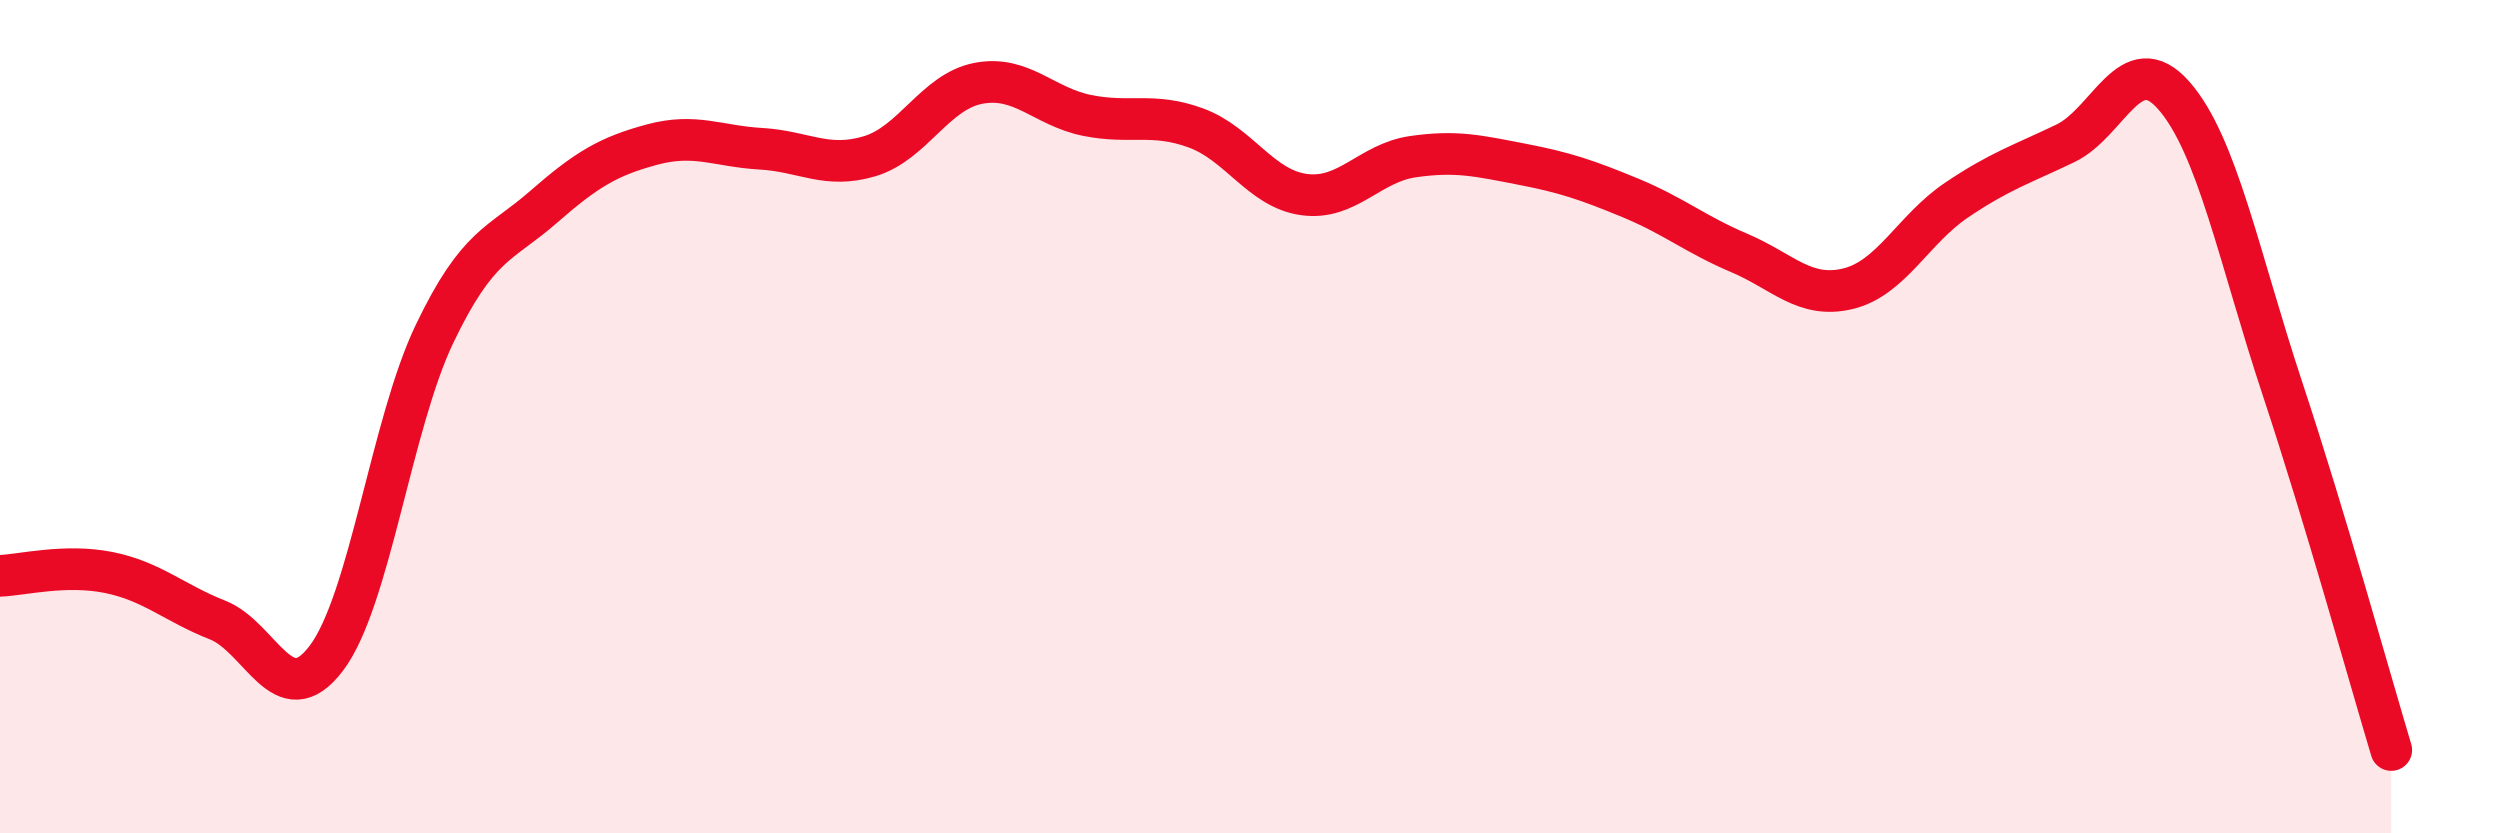
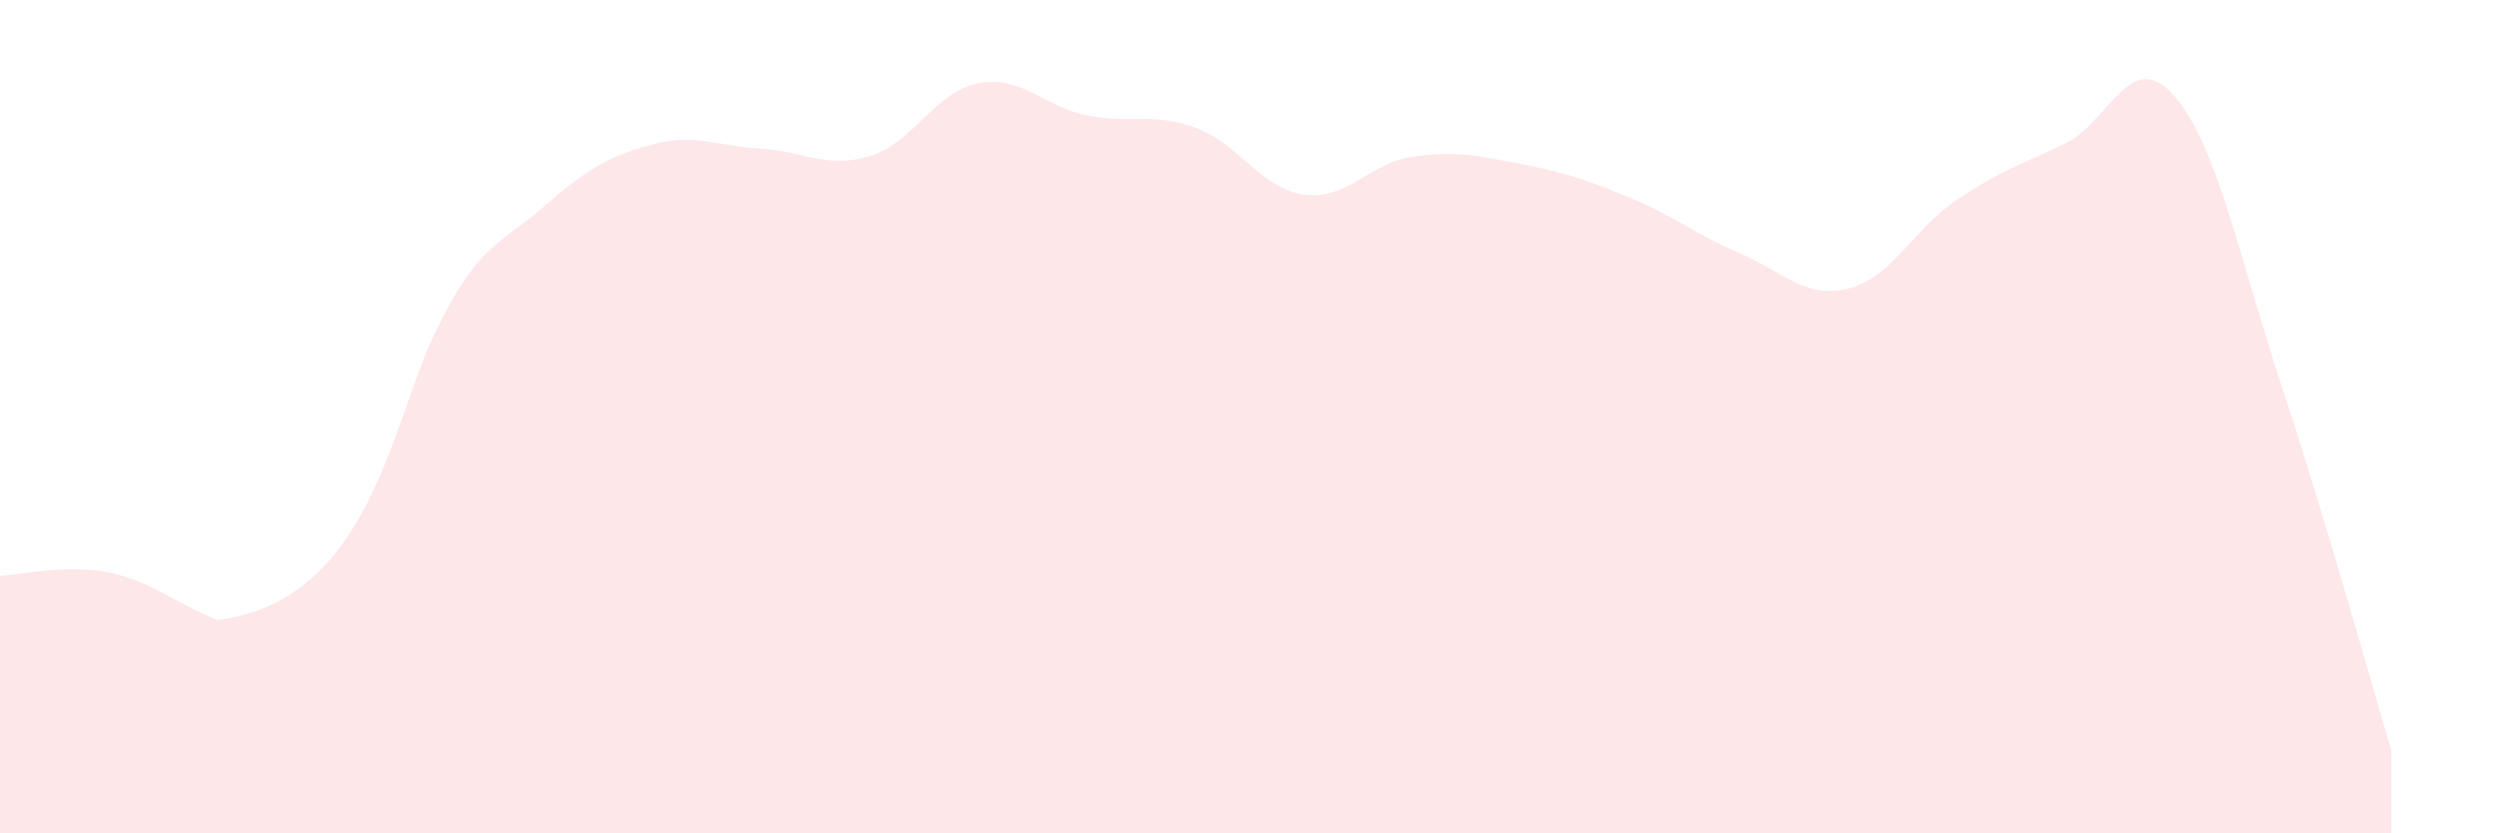
<svg xmlns="http://www.w3.org/2000/svg" width="60" height="20" viewBox="0 0 60 20">
-   <path d="M 0,13.82 C 0.52,13.8 1.57,13.53 2.61,13.74 C 3.65,13.95 4.18,14.47 5.22,14.88 C 6.26,15.29 6.79,17.17 7.83,15.8 C 8.87,14.43 9.39,10.18 10.43,8.01 C 11.47,5.84 12,5.88 13.04,4.97 C 14.08,4.06 14.61,3.75 15.65,3.47 C 16.69,3.19 17.22,3.51 18.26,3.57 C 19.3,3.63 19.83,4.06 20.87,3.75 C 21.91,3.44 22.44,2.2 23.48,2 C 24.52,1.8 25.05,2.56 26.09,2.77 C 27.13,2.98 27.66,2.69 28.7,3.07 C 29.74,3.45 30.26,4.53 31.3,4.67 C 32.34,4.81 32.87,3.91 33.91,3.76 C 34.95,3.61 35.48,3.74 36.52,3.94 C 37.56,4.14 38.09,4.32 39.13,4.75 C 40.17,5.18 40.7,5.63 41.74,6.07 C 42.78,6.51 43.31,7.18 44.35,6.93 C 45.39,6.68 45.92,5.5 46.96,4.8 C 48,4.1 48.53,3.94 49.57,3.44 C 50.61,2.94 51.13,1.11 52.17,2.29 C 53.21,3.47 53.74,6.19 54.78,9.33 C 55.82,12.47 56.87,16.27 57.39,18L57.39 20L0 20Z" fill="#EB0A25" opacity="0.1" stroke-linecap="round" stroke-linejoin="round" />
-   <path d="M 0,13.82 C 0.52,13.8 1.57,13.53 2.61,13.74 C 3.65,13.95 4.18,14.47 5.22,14.88 C 6.26,15.29 6.79,17.17 7.83,15.8 C 8.87,14.43 9.39,10.18 10.43,8.01 C 11.47,5.84 12,5.88 13.04,4.97 C 14.08,4.06 14.61,3.75 15.65,3.47 C 16.69,3.19 17.22,3.51 18.26,3.57 C 19.3,3.63 19.83,4.06 20.87,3.75 C 21.91,3.44 22.44,2.2 23.48,2 C 24.52,1.8 25.05,2.56 26.09,2.77 C 27.13,2.98 27.66,2.69 28.7,3.07 C 29.74,3.45 30.26,4.53 31.3,4.67 C 32.34,4.81 32.87,3.91 33.91,3.76 C 34.95,3.61 35.48,3.74 36.52,3.94 C 37.56,4.14 38.09,4.32 39.13,4.75 C 40.17,5.18 40.7,5.63 41.74,6.07 C 42.78,6.51 43.31,7.18 44.35,6.93 C 45.39,6.68 45.92,5.5 46.96,4.8 C 48,4.1 48.53,3.94 49.57,3.44 C 50.61,2.94 51.13,1.11 52.17,2.29 C 53.21,3.47 53.74,6.19 54.78,9.33 C 55.82,12.47 56.87,16.27 57.39,18" stroke="#EB0A25" stroke-width="1" fill="none" stroke-linecap="round" stroke-linejoin="round" />
+   <path d="M 0,13.82 C 0.52,13.8 1.57,13.53 2.61,13.74 C 3.65,13.95 4.18,14.47 5.22,14.88 C 8.87,14.43 9.39,10.18 10.43,8.01 C 11.47,5.84 12,5.88 13.04,4.97 C 14.08,4.06 14.61,3.75 15.65,3.47 C 16.69,3.19 17.22,3.51 18.26,3.57 C 19.3,3.63 19.83,4.06 20.87,3.75 C 21.91,3.44 22.44,2.2 23.48,2 C 24.52,1.8 25.05,2.56 26.09,2.77 C 27.13,2.98 27.66,2.69 28.7,3.07 C 29.74,3.45 30.26,4.53 31.3,4.67 C 32.34,4.81 32.87,3.91 33.91,3.76 C 34.95,3.61 35.48,3.74 36.52,3.94 C 37.56,4.14 38.09,4.32 39.13,4.75 C 40.17,5.18 40.7,5.63 41.74,6.07 C 42.78,6.51 43.31,7.18 44.35,6.93 C 45.39,6.68 45.92,5.5 46.96,4.8 C 48,4.1 48.53,3.94 49.57,3.44 C 50.61,2.94 51.13,1.11 52.17,2.29 C 53.21,3.47 53.74,6.19 54.78,9.33 C 55.82,12.47 56.87,16.27 57.39,18L57.39 20L0 20Z" fill="#EB0A25" opacity="0.1" stroke-linecap="round" stroke-linejoin="round" />
</svg>